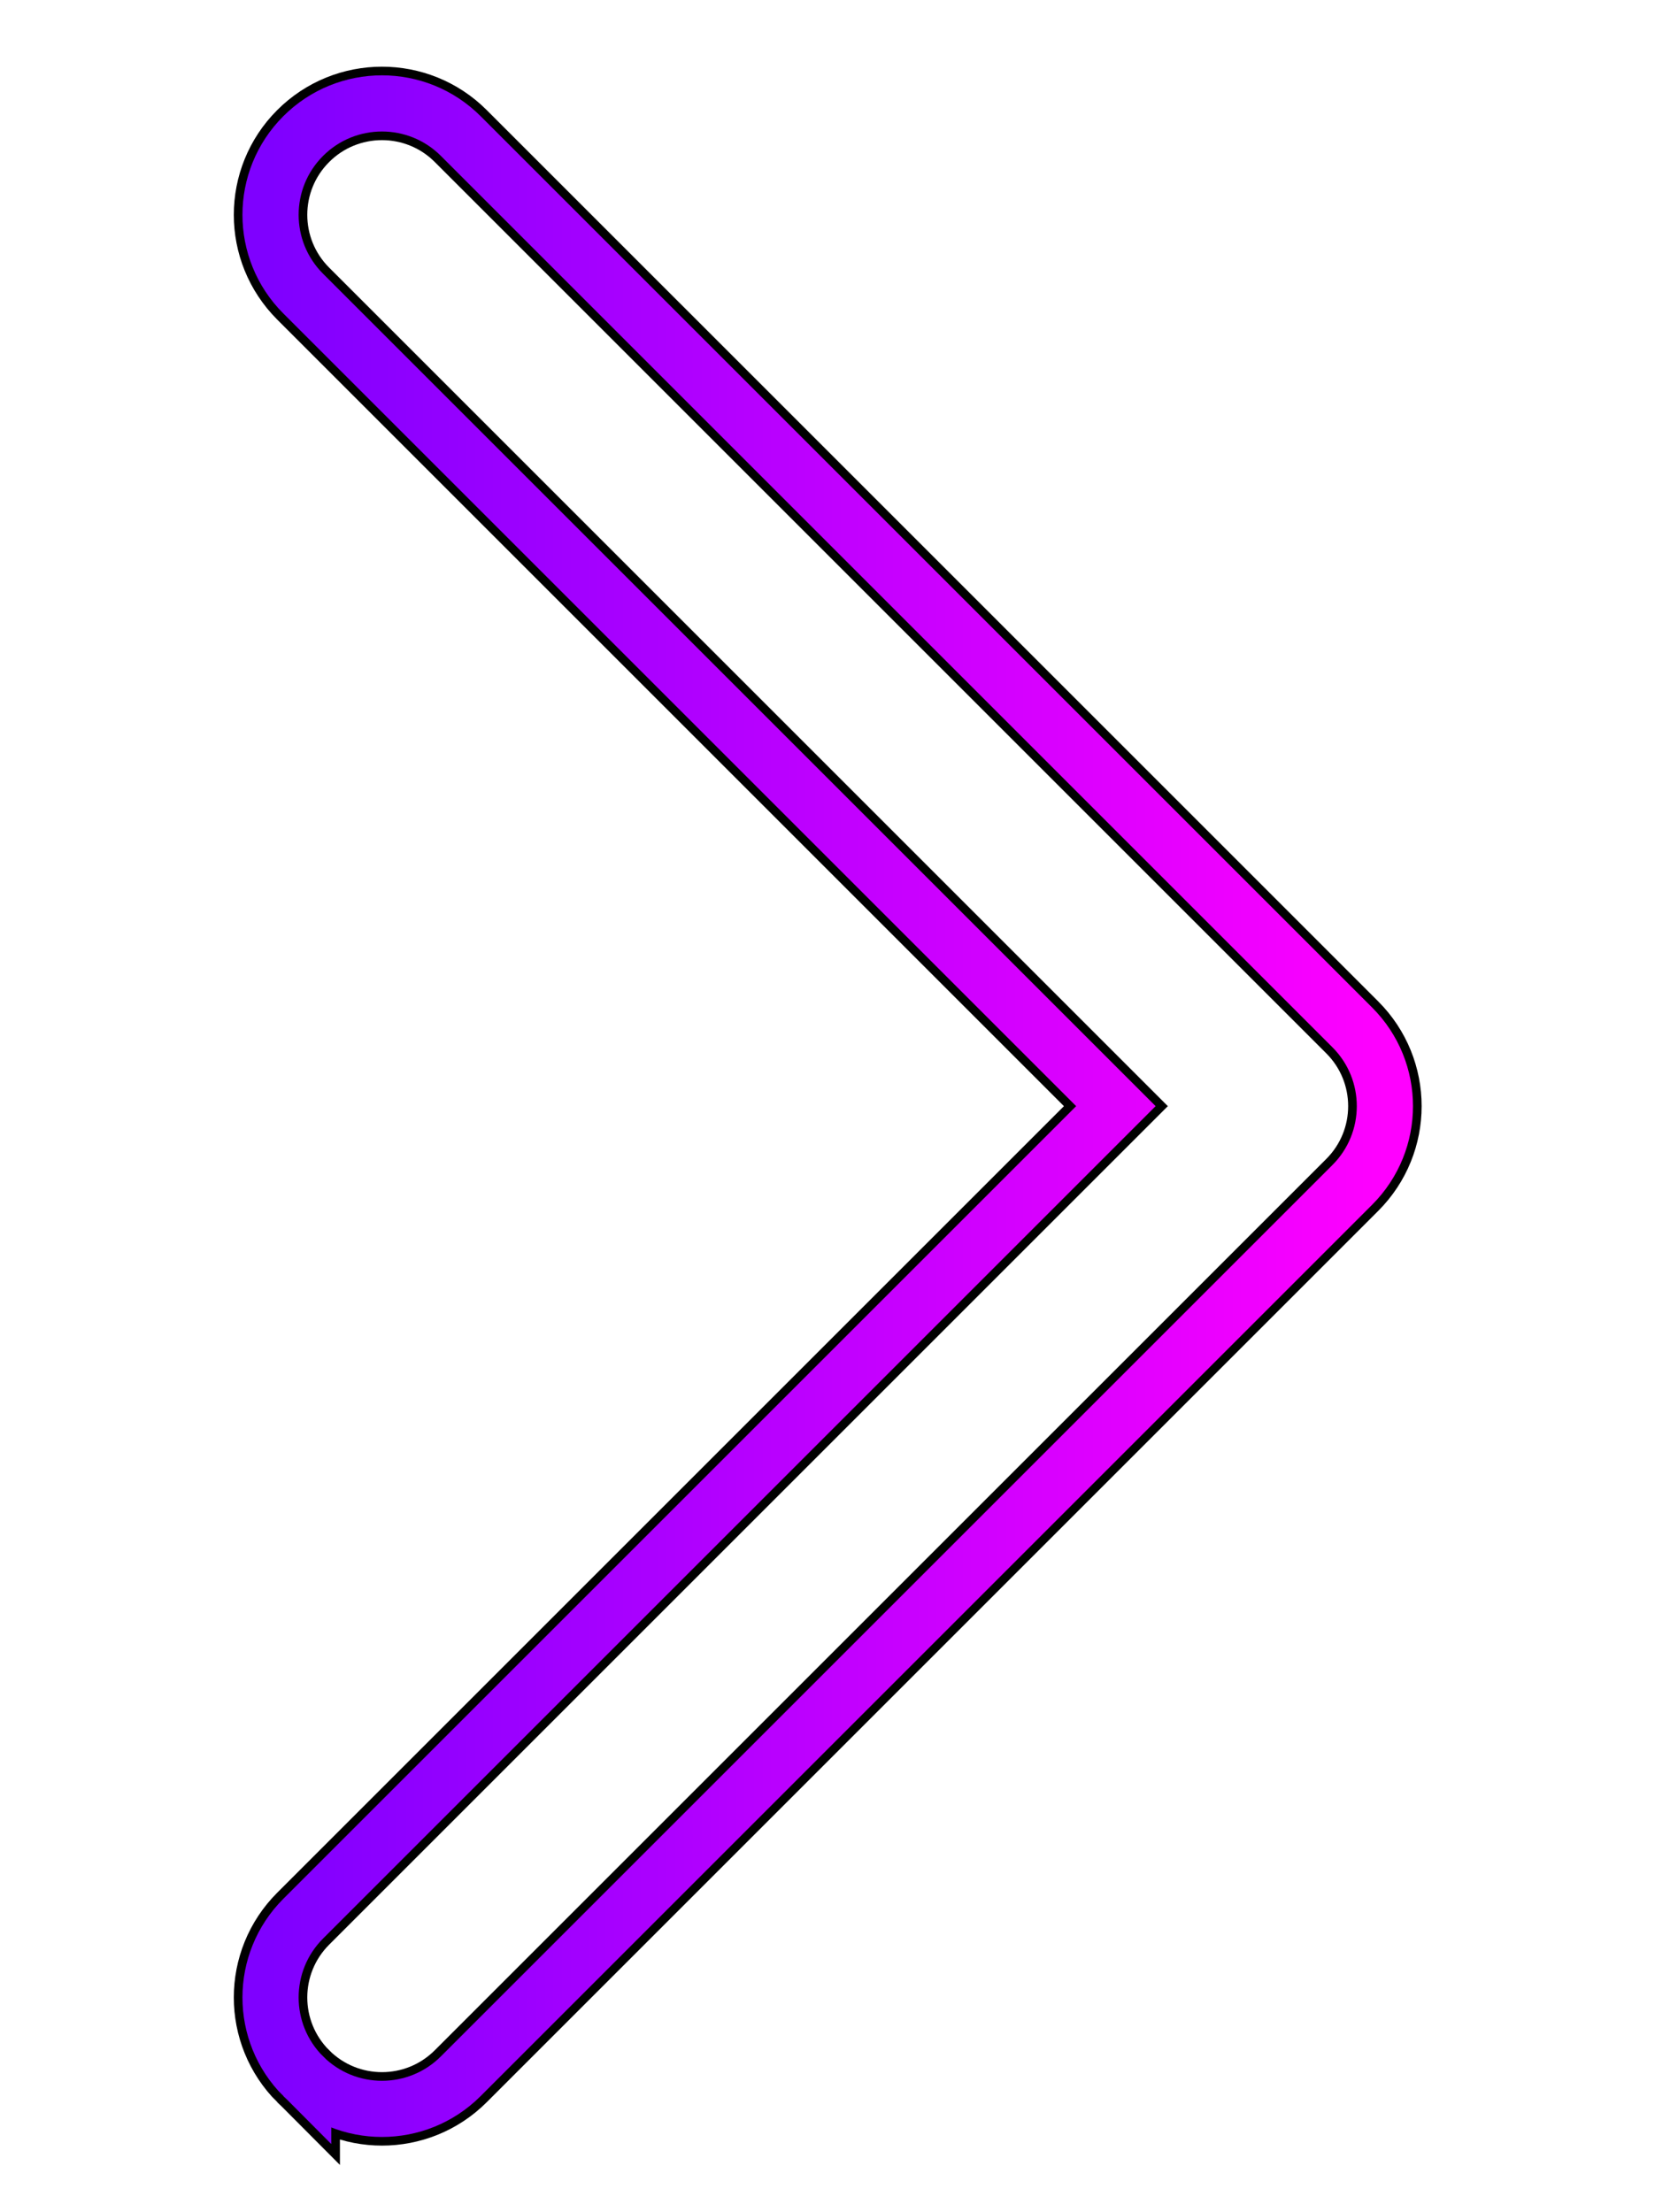
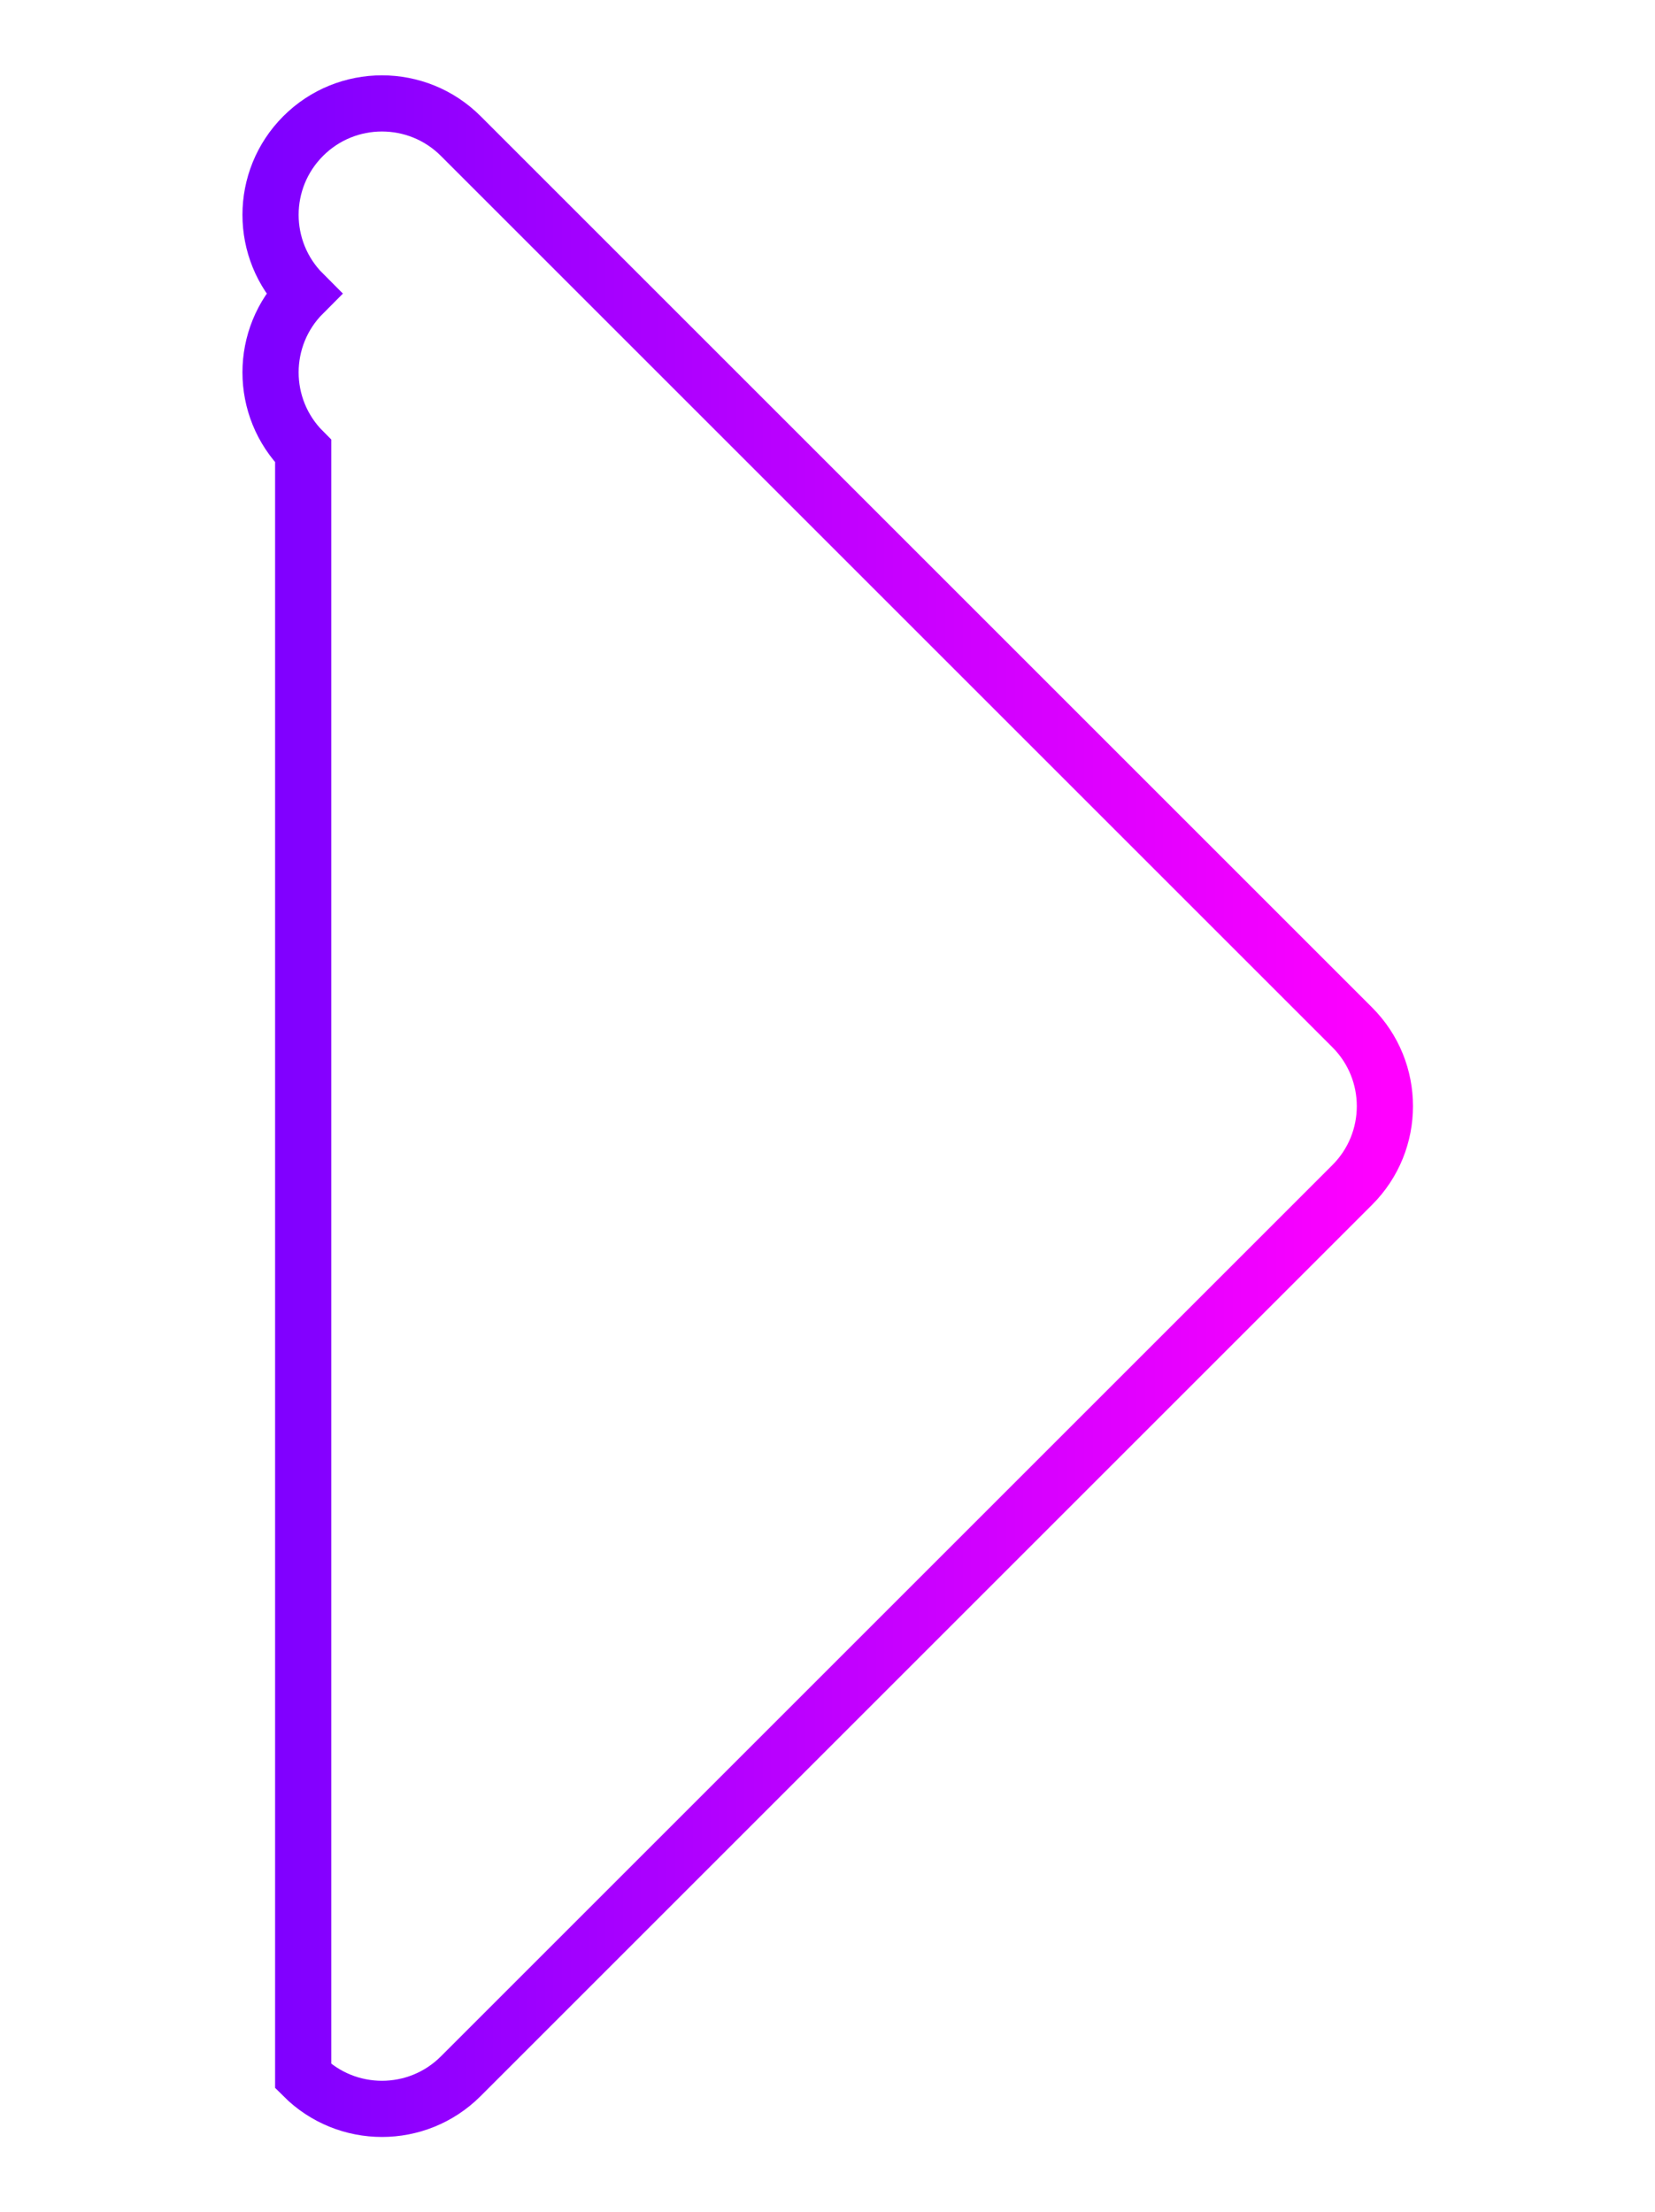
<svg xmlns="http://www.w3.org/2000/svg" xmlns:ns1="http://sodipodi.sourceforge.net/DTD/sodipodi-0.dtd" xmlns:ns2="http://www.inkscape.org/namespaces/inkscape" xmlns:xlink="http://www.w3.org/1999/xlink" id="Слой_1" enable-background="new 0 0 512 512" height="512" viewBox="0 0 383 512" width="383" version="1.1" ns1:docname="go_to.svg" ns2:version="1.3.2 (091e20e, 2023-11-25, custom)">
  <defs id="defs1">
    <linearGradient id="linearGradient5" ns2:collect="always">
      <stop style="stop-color:#7f00ff;stop-opacity:1;" offset="0" id="stop4" />
      <stop style="stop-color:#ff00ff;stop-opacity:1;" offset="1" id="stop5" />
    </linearGradient>
    <linearGradient ns2:collect="always" xlink:href="#linearGradient5" id="linearGradient4" x1="129.619" y1="256.002" x2="382.381" y2="256.002" gradientUnits="userSpaceOnUse" />
    <linearGradient ns2:collect="always" xlink:href="#linearGradient5" id="linearGradient7" x1="134.586" y1="255.987" x2="377.414" y2="255.987" gradientUnits="userSpaceOnUse" />
    <linearGradient ns2:collect="always" xlink:href="#linearGradient5" id="linearGradient11" gradientUnits="userSpaceOnUse" x1="129.619" y1="256.002" x2="382.381" y2="256.002" />
    <linearGradient ns2:collect="always" xlink:href="#linearGradient5" id="linearGradient12" gradientUnits="userSpaceOnUse" x1="134.586" y1="255.987" x2="377.414" y2="255.987" />
    <filter ns2:collect="always" style="color-interpolation-filters:sRGB" id="filter12" x="-0.05" y="-0.028" width="1.099" height="1.055">
      <feGaussianBlur ns2:collect="always" stdDeviation="1.7" id="feGaussianBlur12" />
    </filter>
  </defs>
  <ns1:namedview id="namedview1" pagecolor="#ffffff" bordercolor="#000000" borderopacity="0.25" ns2:showpageshadow="2" ns2:pageopacity="0.0" ns2:pagecheckerboard="0" ns2:deskcolor="#d1d1d1" ns2:zoom="1.2305315" ns2:cx="236.48318" ns2:cy="292.15018" ns2:window-width="1600" ns2:window-height="1129" ns2:window-x="1192" ns2:window-y="235" ns2:window-maximized="1" ns2:current-layer="Слой_1" />
  <g id="g1-8" transform="matrix(1.062,0,0,1.062,-80.322,-15.828)" style="mix-blend-mode:normal;fill:none;fill-opacity:1;stroke:#000000;stroke-width:16.01;stroke-dasharray:none;stroke-opacity:1;filter:url(#filter12)">
-     <path d="m 141.7,467.418 c 4.743,4.743 10.955,7.114 17.169,7.114 6.213,0 12.425,-2.372 17.169,-7.114 L 370.3,273.156 c 9.485,-9.485 9.485,-24.852 0,-34.337 L 176.037,44.557 c -9.473,-9.485 -24.864,-9.485 -34.337,0 -9.485,9.485 -9.485,24.852 0,34.337 l 177.094,177.094 -177.094,177.093 c -9.485,9.486 -9.485,24.853 0,34.338 z" fill="rgb(0,0,0)" id="path1-8" style="fill:none;fill-opacity:1;stroke:#000000;stroke-width:16.01;stroke-dasharray:none;stroke-opacity:1" />
-   </g>
+     </g>
  <g id="g1" transform="matrix(1.062,0,0,1.062,-80.322,-15.828)" style="fill:url(#linearGradient4);stroke:url(#linearGradient7);stroke-width:12.243;stroke-dasharray:none">
-     <path d="m 141.7,467.418 c 4.743,4.743 10.955,7.114 17.169,7.114 6.213,0 12.425,-2.372 17.169,-7.114 L 370.3,273.156 c 9.485,-9.485 9.485,-24.852 0,-34.337 L 176.037,44.557 c -9.473,-9.485 -24.864,-9.485 -34.337,0 -9.485,9.485 -9.485,24.852 0,34.337 l 177.094,177.094 -177.094,177.093 c -9.485,9.486 -9.485,24.853 0,34.338 z" fill="rgb(0,0,0)" id="path1" style="fill:url(#linearGradient11);fill-opacity:0;stroke:url(#linearGradient12);stroke-width:12.243;stroke-dasharray:none;stroke-opacity:1" />
+     <path d="m 141.7,467.418 c 4.743,4.743 10.955,7.114 17.169,7.114 6.213,0 12.425,-2.372 17.169,-7.114 L 370.3,273.156 c 9.485,-9.485 9.485,-24.852 0,-34.337 L 176.037,44.557 c -9.473,-9.485 -24.864,-9.485 -34.337,0 -9.485,9.485 -9.485,24.852 0,34.337 c -9.485,9.486 -9.485,24.853 0,34.338 z" fill="rgb(0,0,0)" id="path1" style="fill:url(#linearGradient11);fill-opacity:0;stroke:url(#linearGradient12);stroke-width:12.243;stroke-dasharray:none;stroke-opacity:1" />
  </g>
</svg>